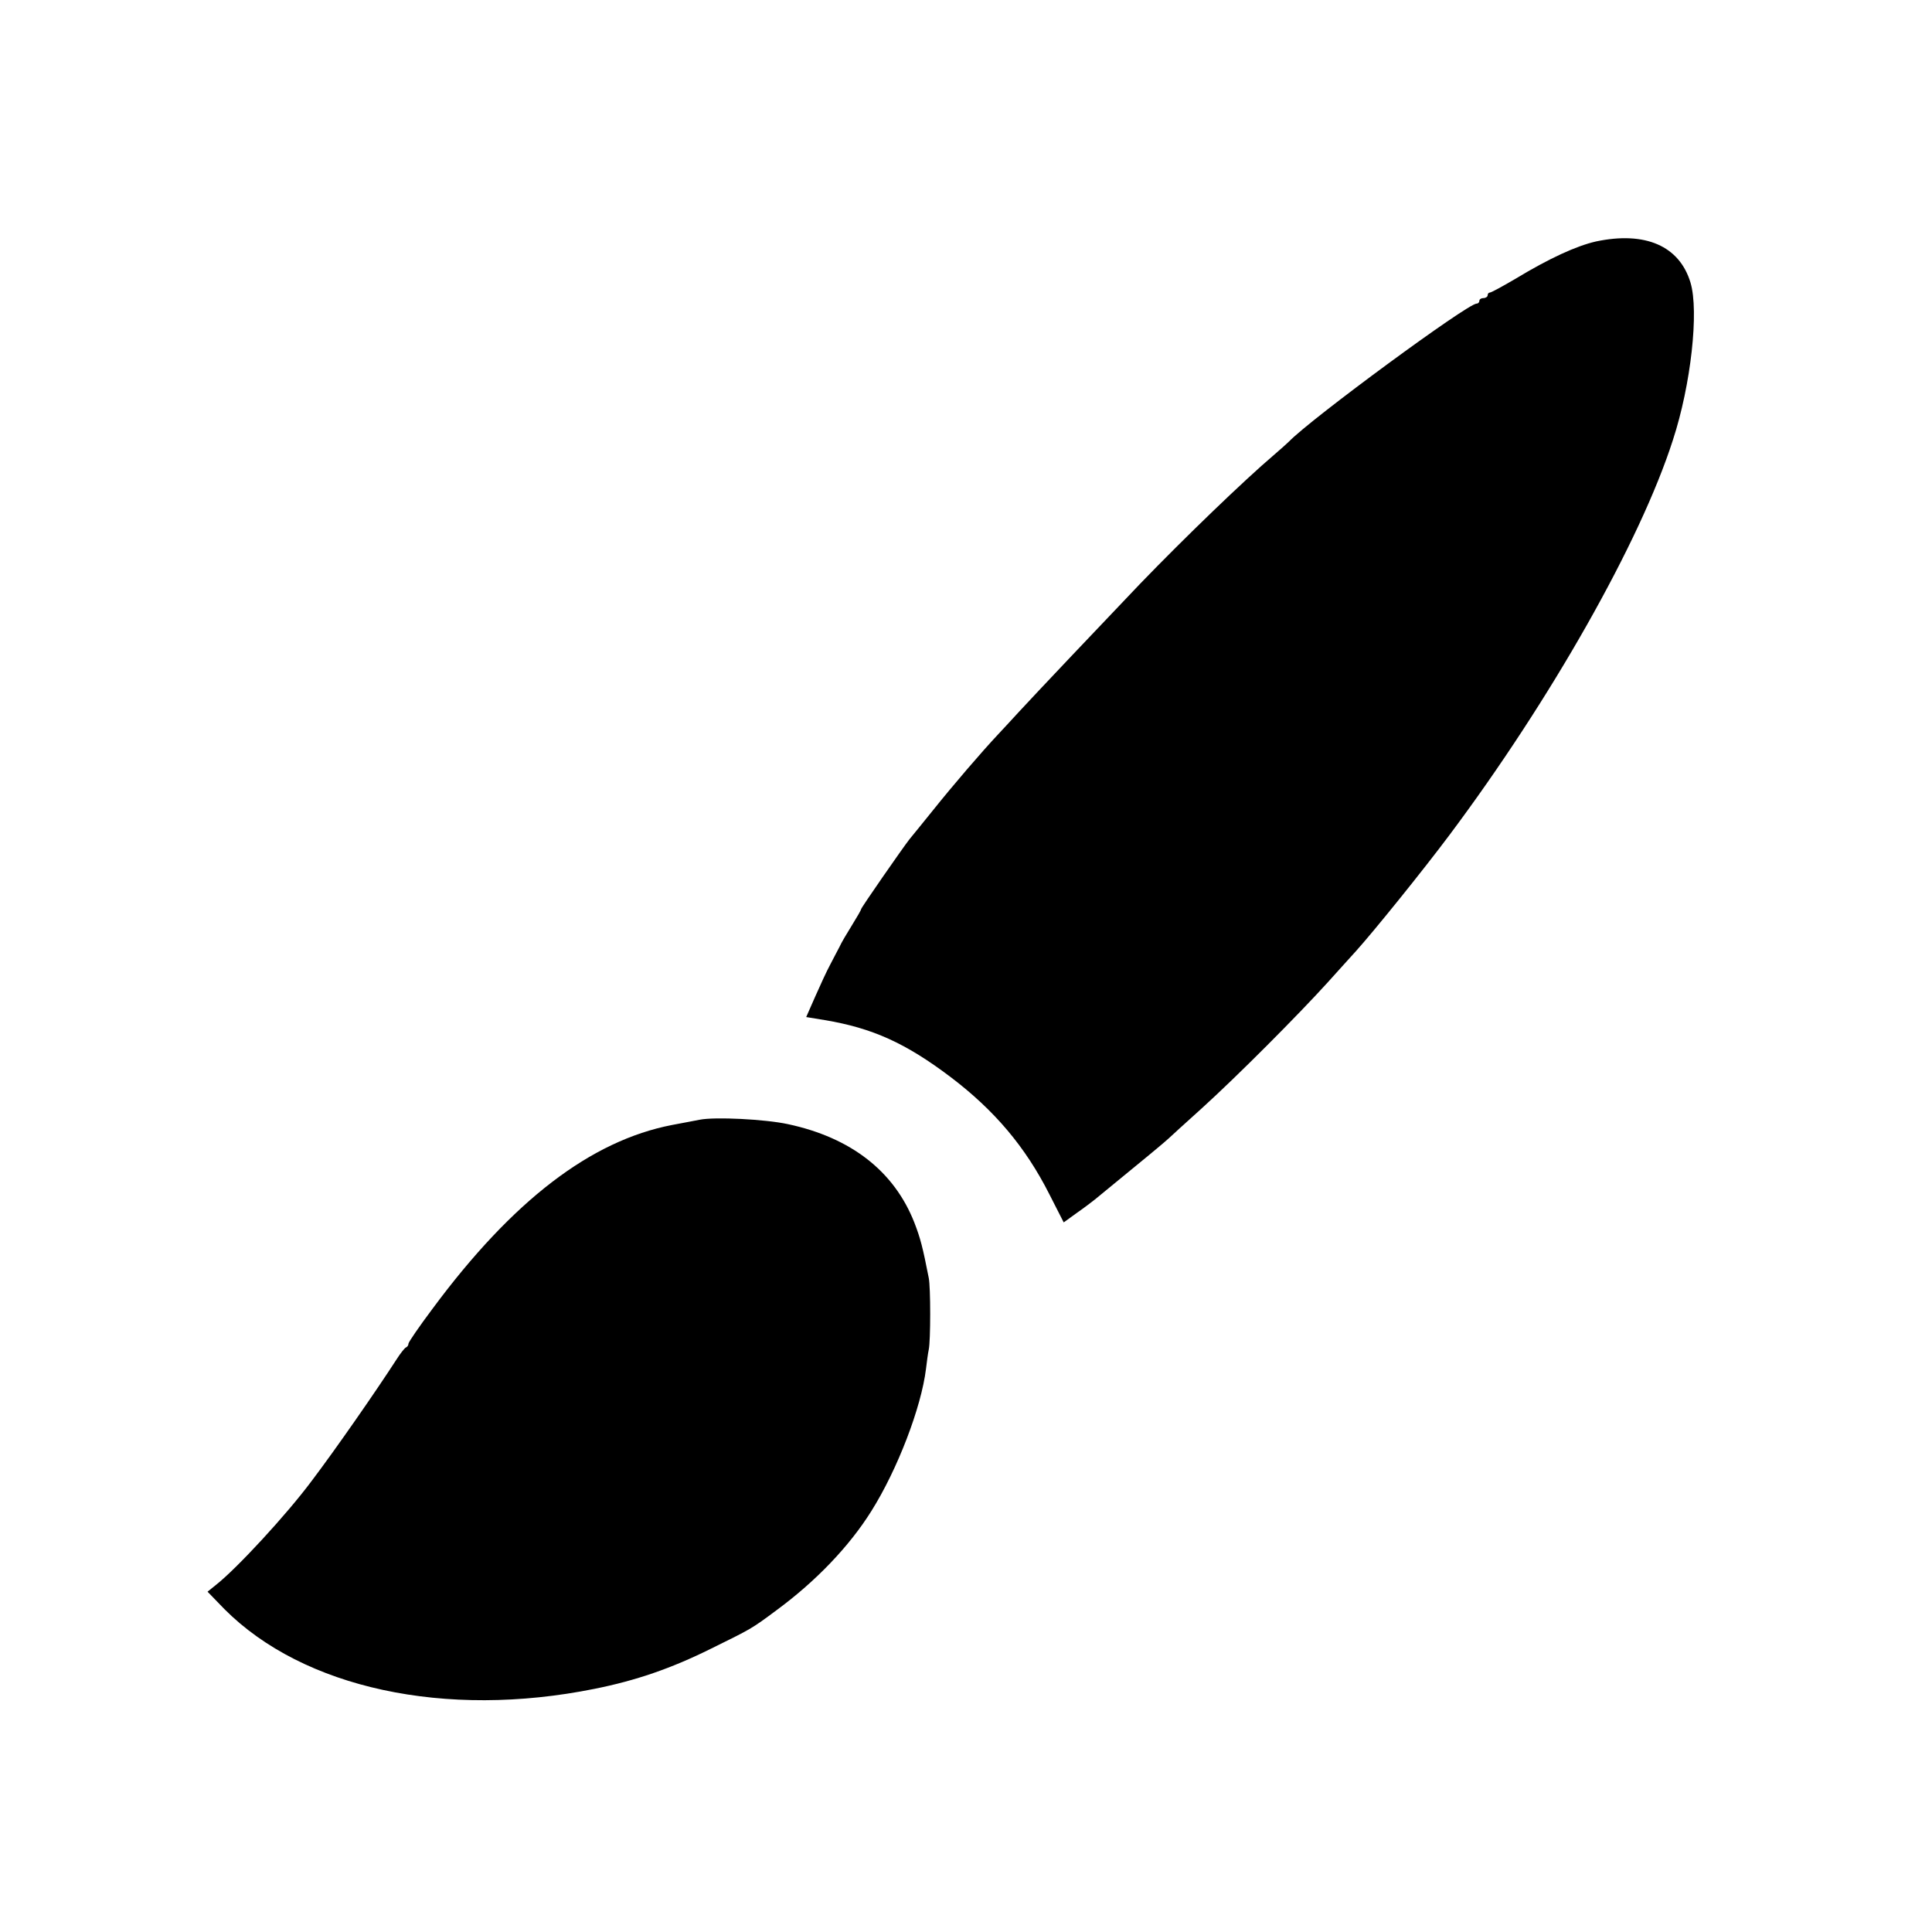
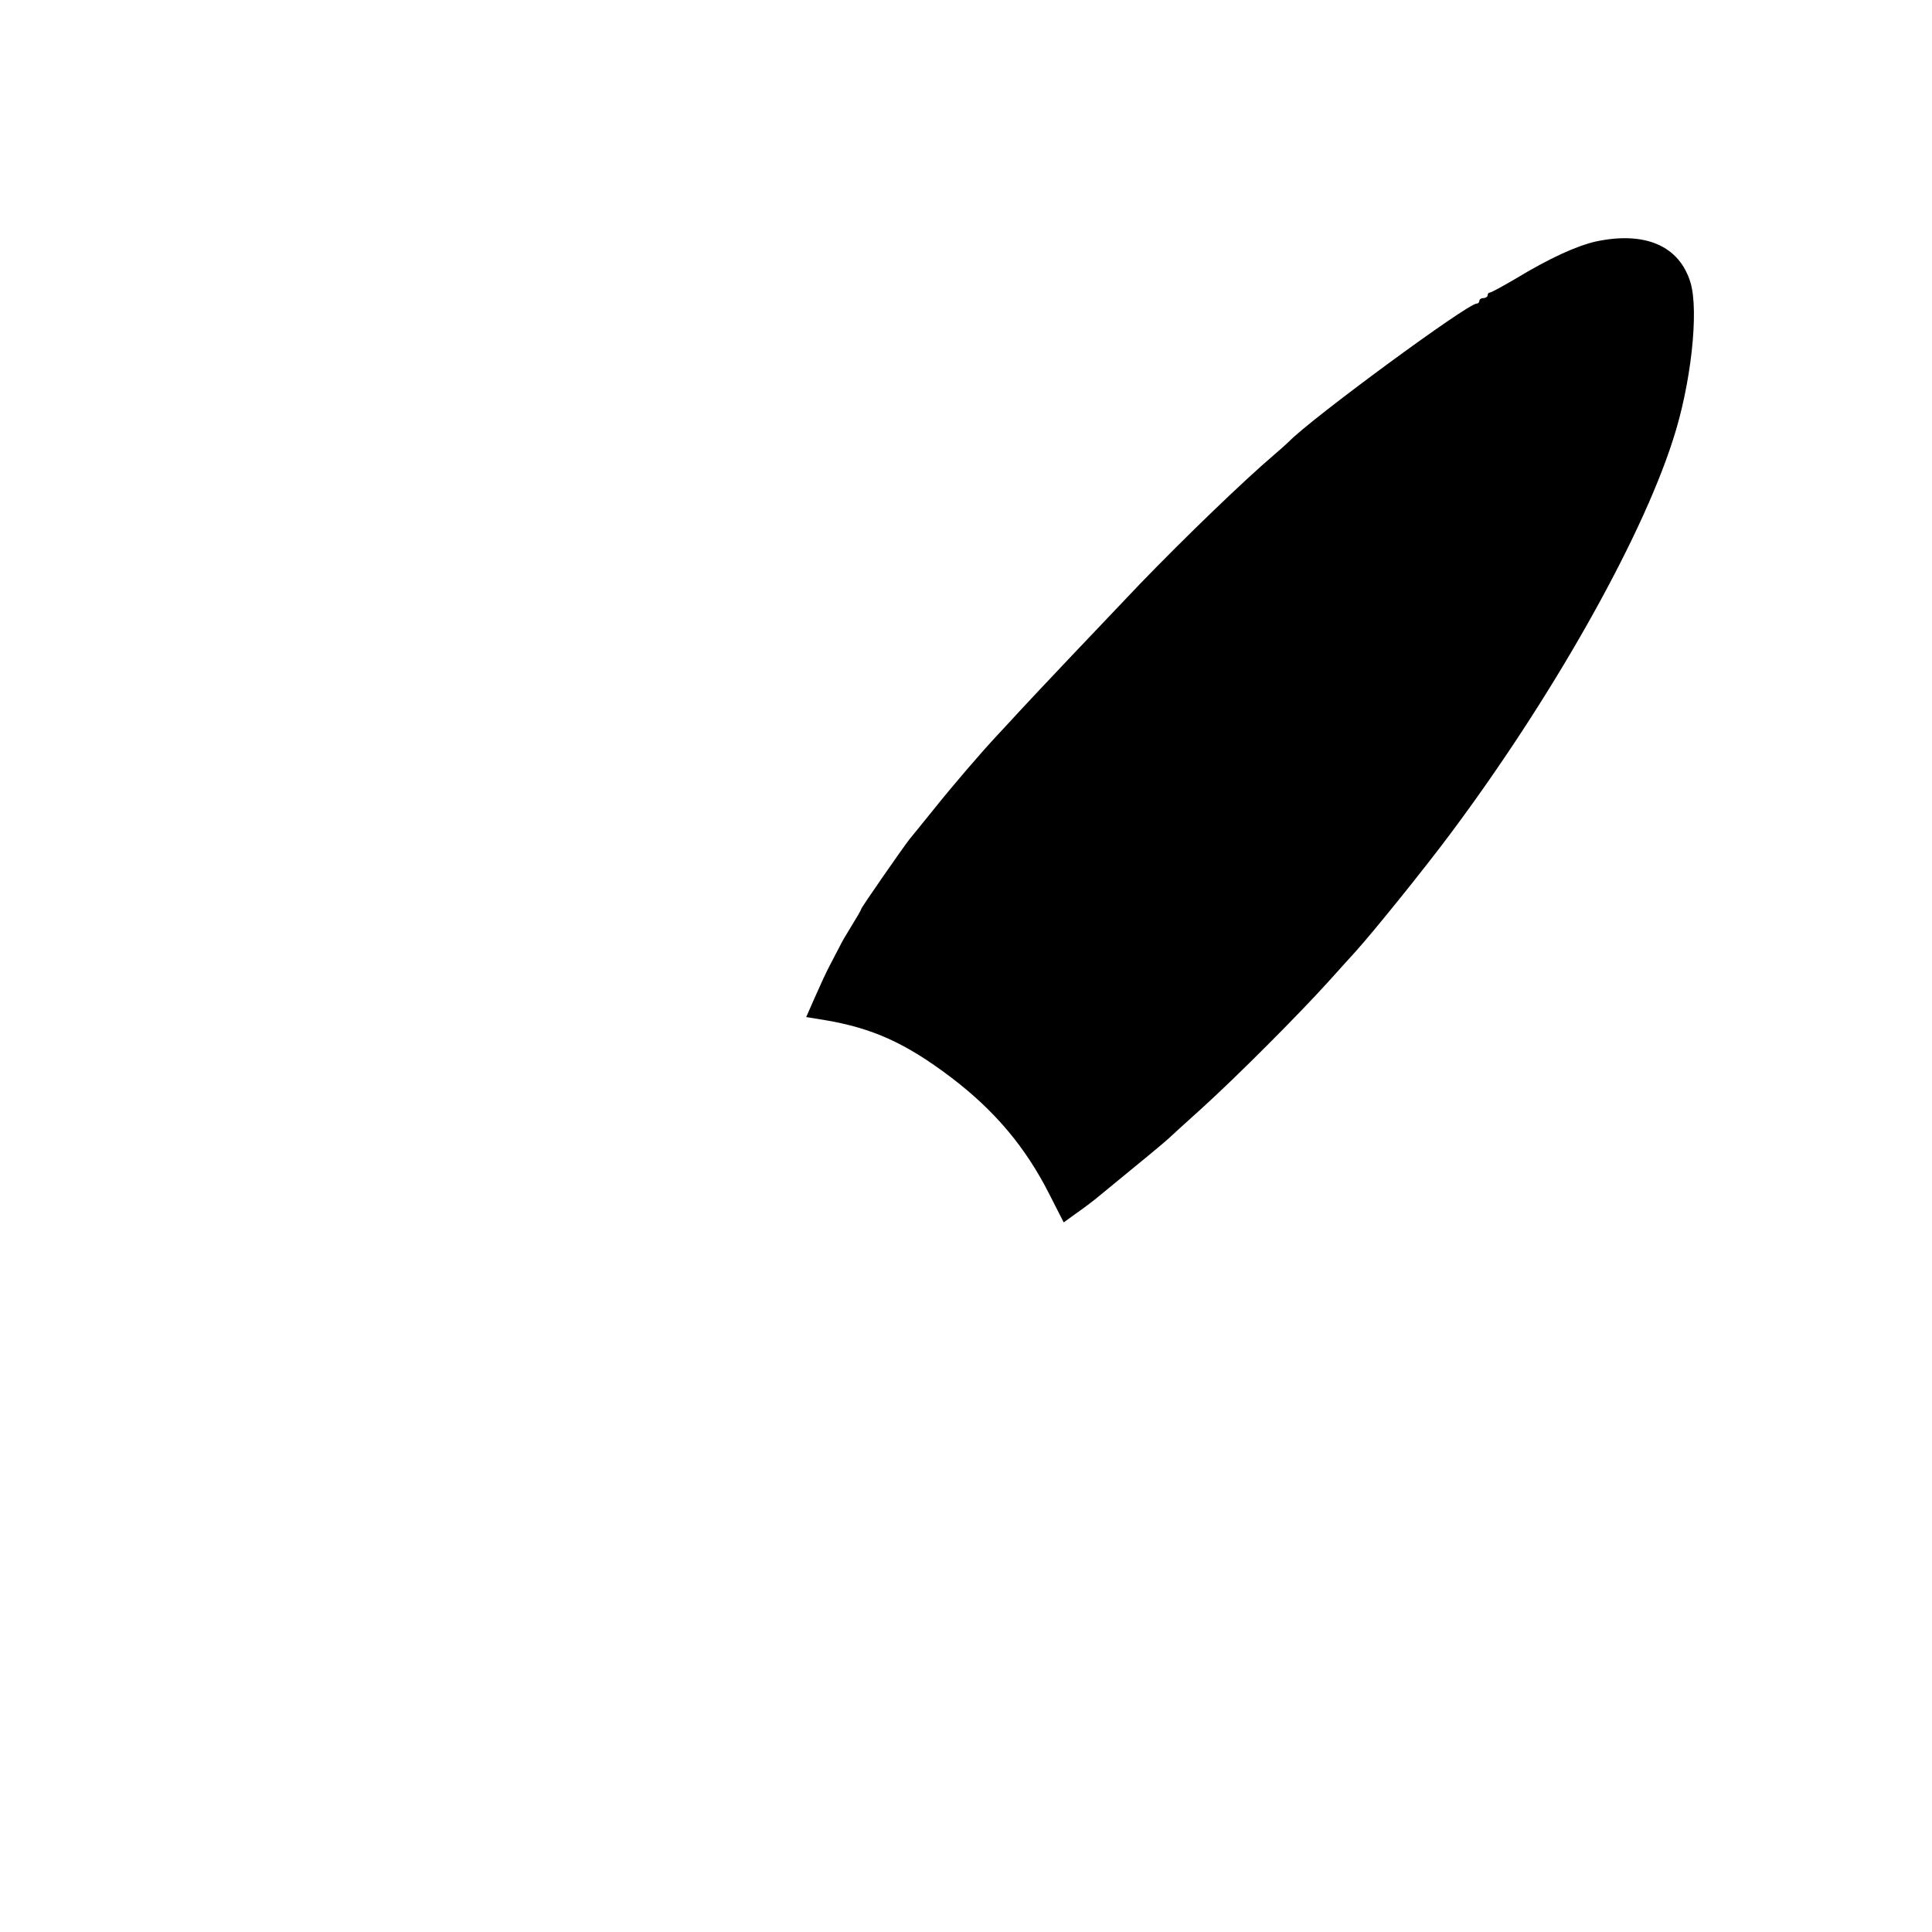
<svg xmlns="http://www.w3.org/2000/svg" version="1.0" width="700pt" height="700pt" viewBox="0 0 700 700" preserveAspectRatio="xMidYMid meet">
  <g transform="translate(0,700) scale(0.1,-0.1)" fill="#000000" stroke="none">
    <path d="M5782 6125 c-70 -16 -167 -60 -291 -135 -46 -27 -88 -50 -93 -50 -4 0 -8 -4 -8 -10 0 -5 -7 -10 -15 -10 -8 0 -15 -4 -15 -10 0 -5 -4 -10 -10 -10 -33 0 -600 -417 -680 -500 -8 -8 -33 -30 -55 -49 -107 -91 -322 -298 -485 -467 -129 -135 -383 -403 -439 -464 -23 -25 -56 -61 -74 -80 -61 -65 -164 -185 -236 -275 -40 -49 -78 -97 -86 -106 -25 -32 -175 -248 -175 -253 0 -3 -15 -29 -33 -58 -18 -29 -39 -64 -45 -78 -7 -14 -23 -43 -34 -65 -12 -22 -36 -74 -54 -115 l-33 -75 67 -11 c173 -29 293 -83 457 -207 158 -120 270 -252 357 -424 l52 -102 47 34 c26 18 56 41 66 49 193 158 245 201 267 221 6 6 60 55 121 110 129 117 348 337 455 455 41 46 88 97 103 114 64 71 241 290 339 421 366 489 691 1062 809 1430 66 201 95 468 64 571 -40 133 -164 187 -343 149z" />
-     <path d="M2535 2943 c-11 -2 -56 -11 -100 -19 -294 -57 -577 -273 -868 -666 -48 -64 -87 -121 -87 -126 0 -6 -4 -12 -9 -14 -4 -1 -20 -21 -34 -43 -77 -119 -221 -326 -308 -441 -90 -121 -270 -316 -346 -376 l-31 -25 61 -63 c286 -287 800 -398 1341 -289 150 30 278 74 421 145 148 73 146 71 240 141 141 104 262 230 342 358 95 151 181 376 198 515 3 25 7 56 10 70 7 32 7 227 0 260 -22 112 -30 143 -52 200 -73 186 -229 308 -458 357 -83 18 -265 27 -320 16z" />
  </g>
</svg>